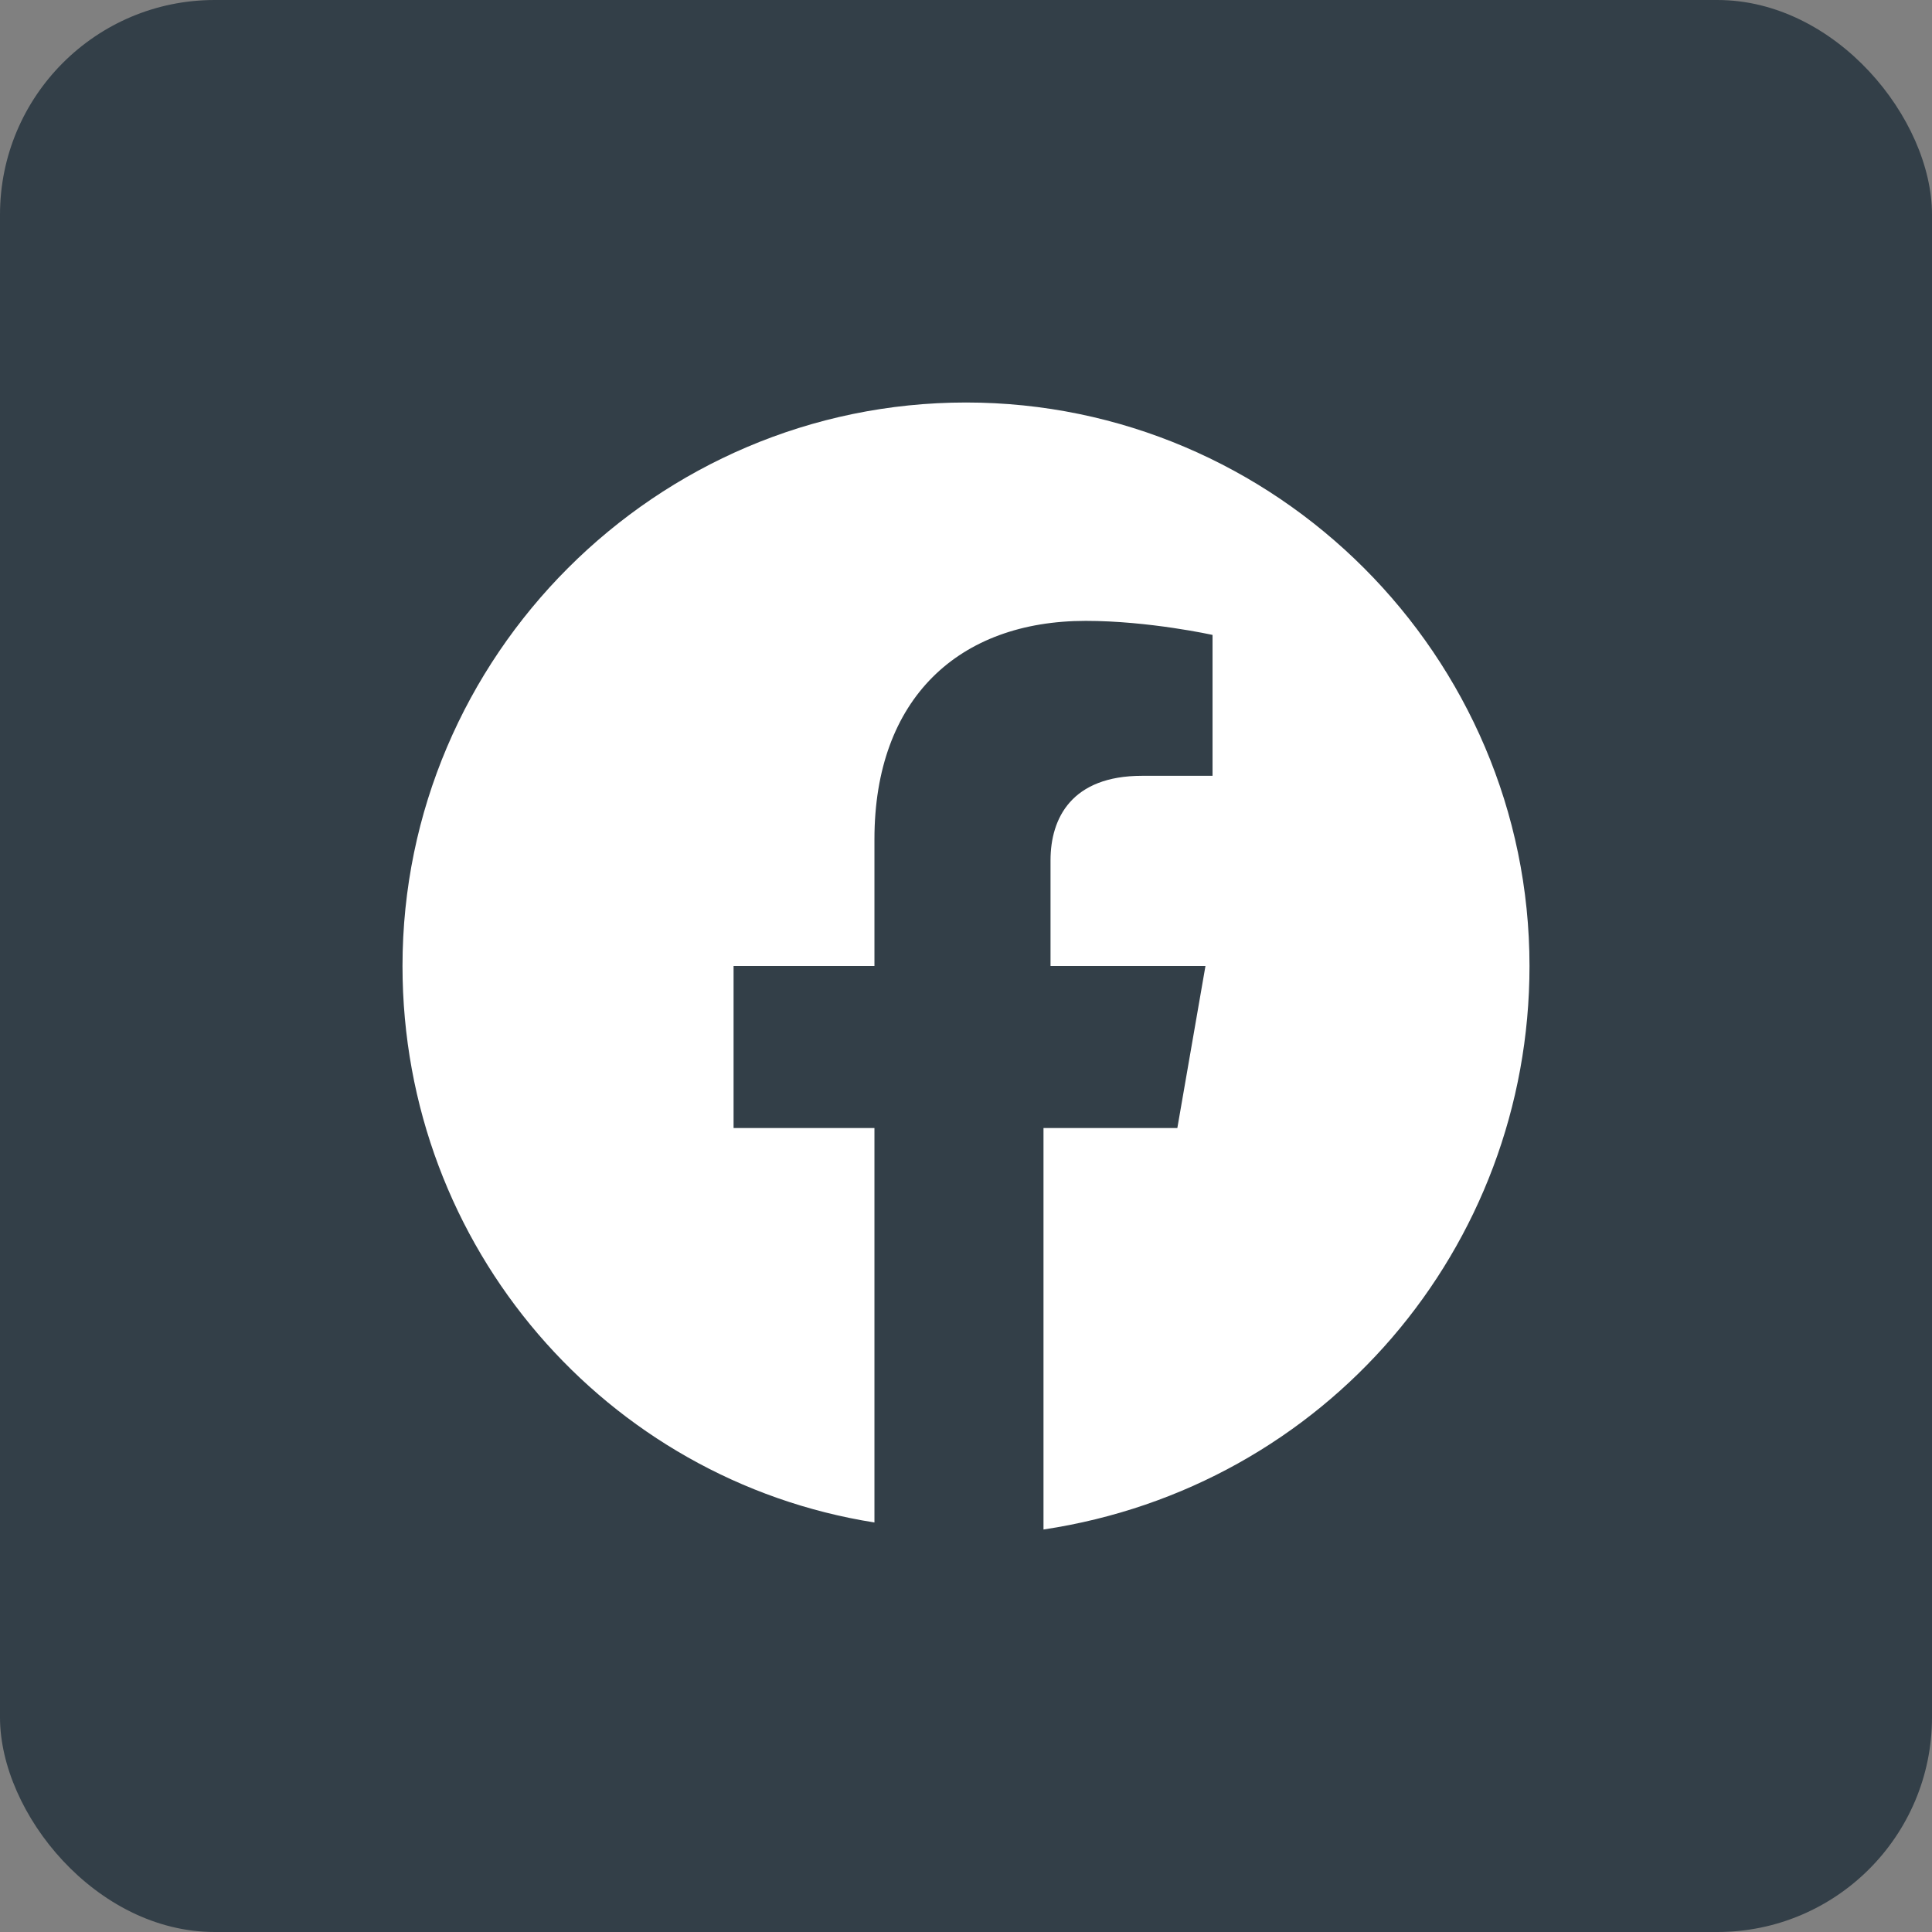
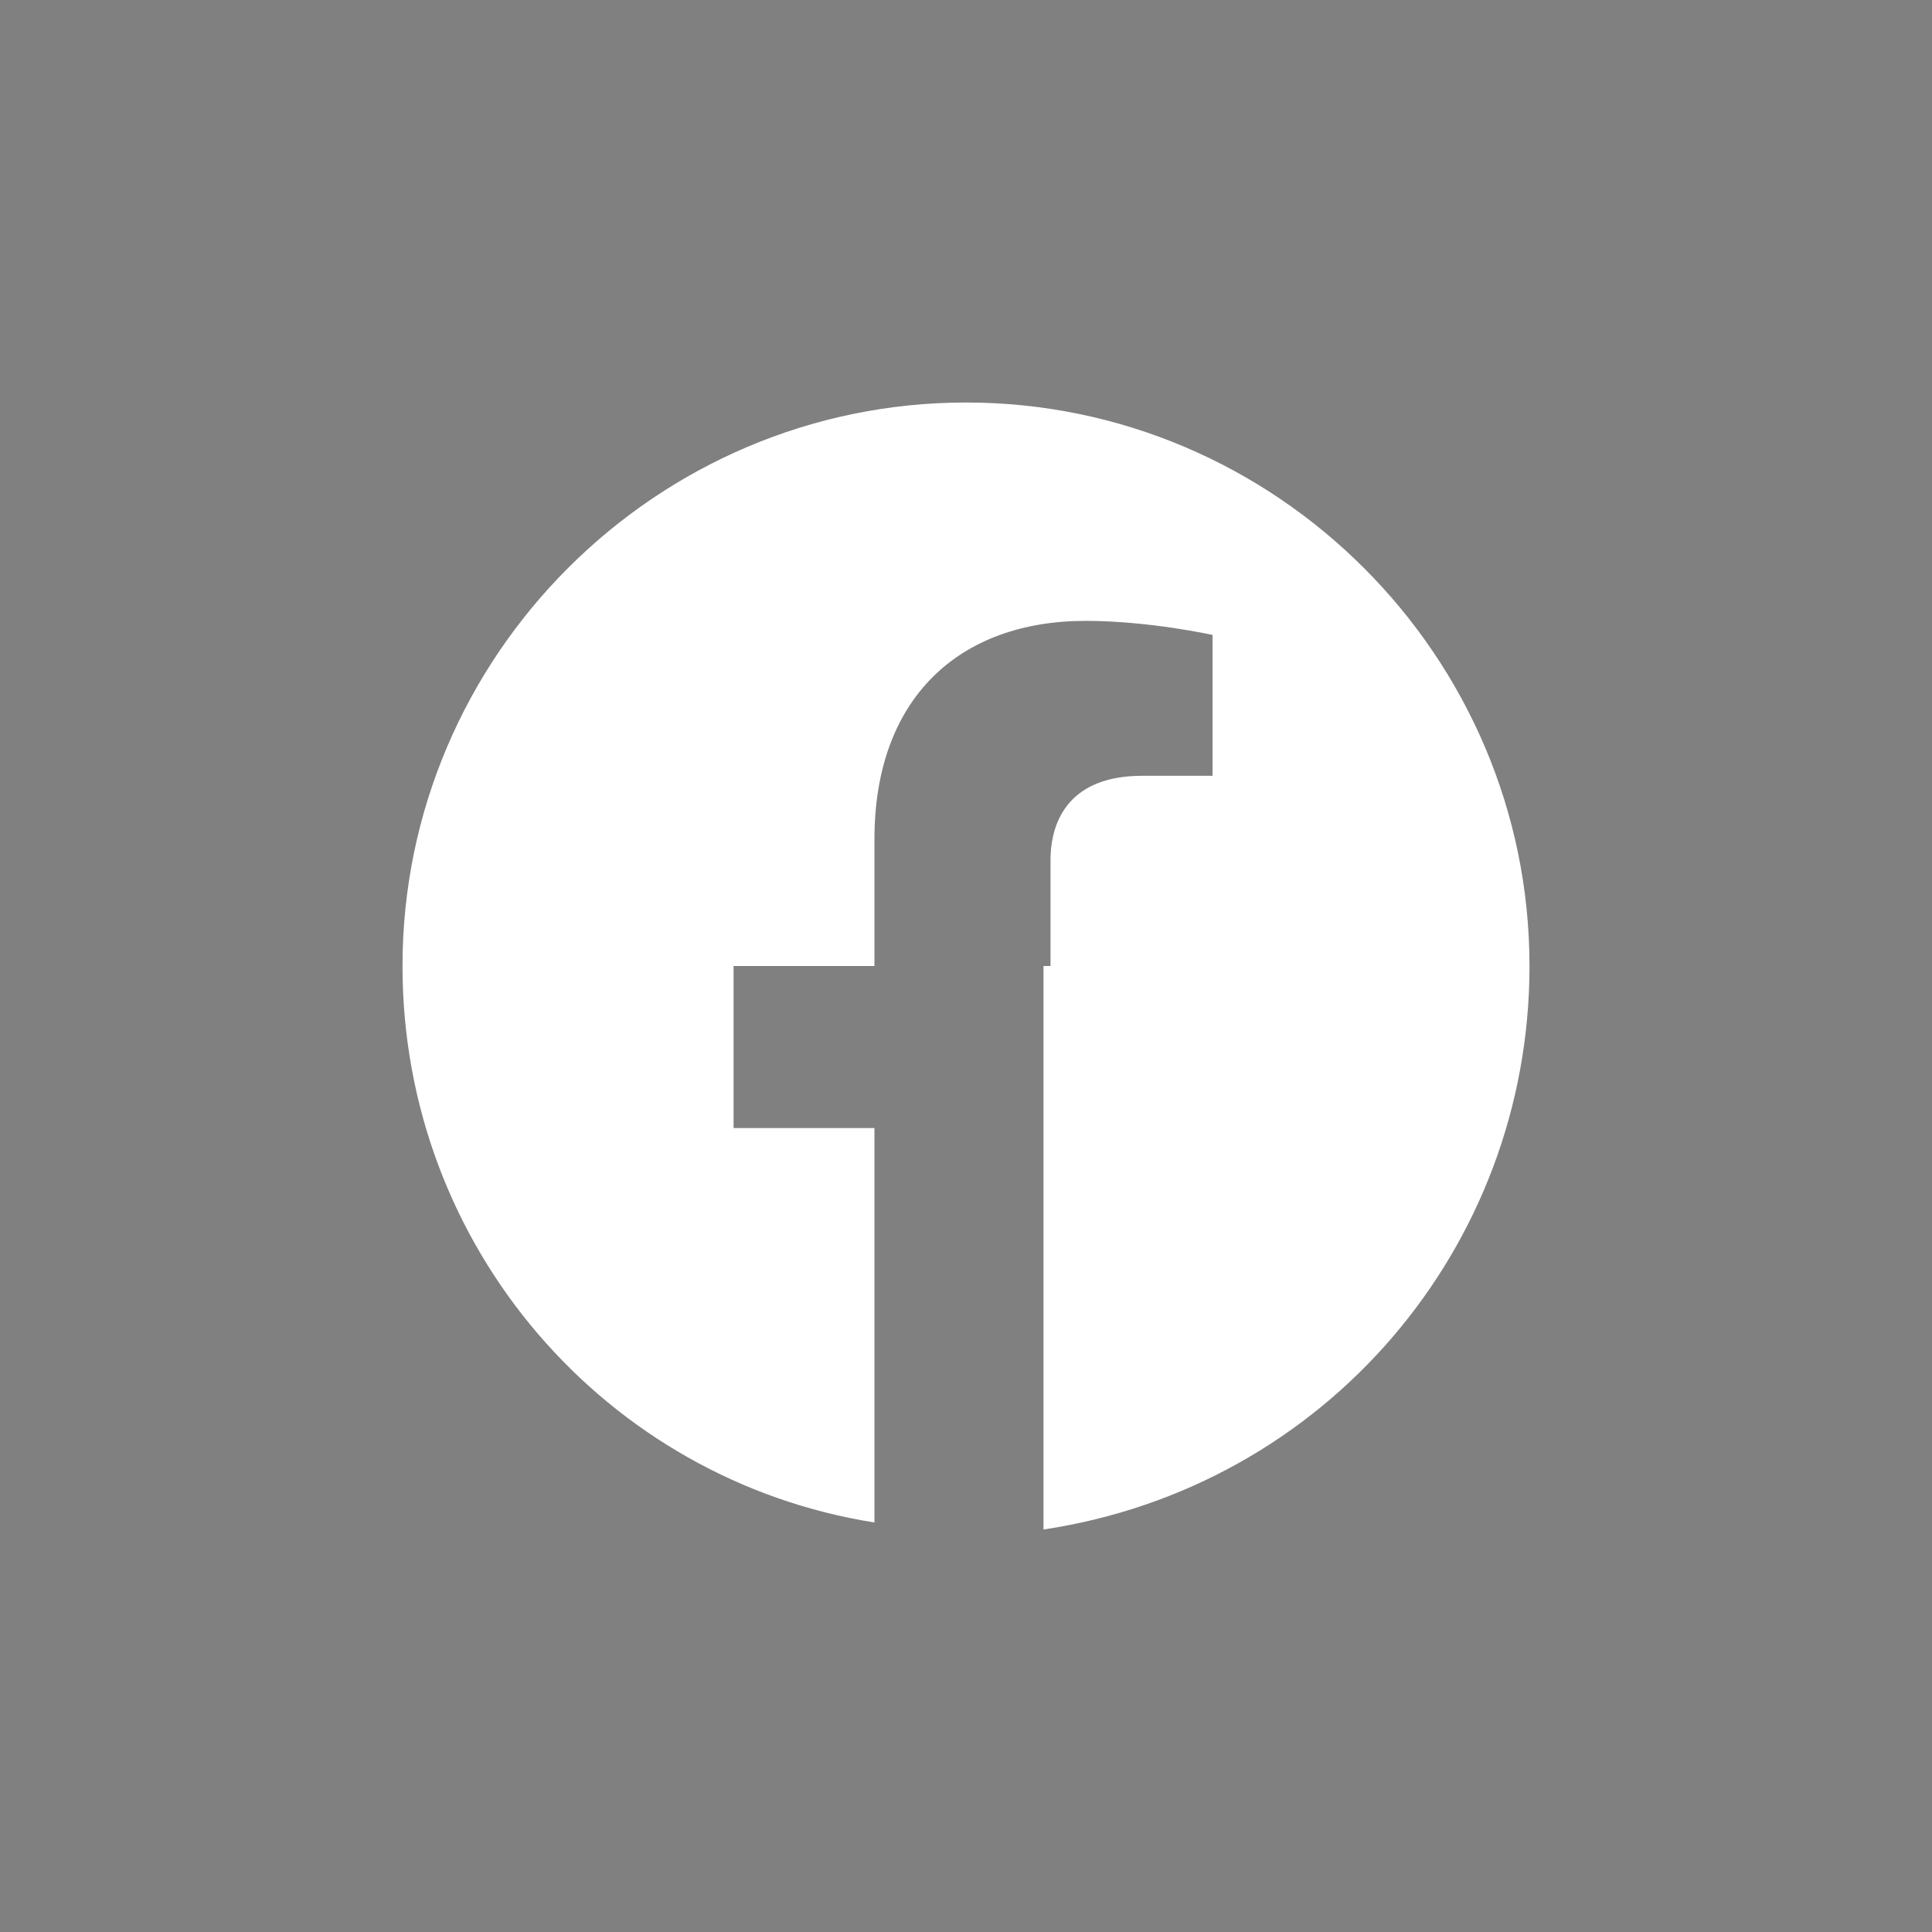
<svg xmlns="http://www.w3.org/2000/svg" width="36" height="36" viewBox="0 0 36 36" fill="none">
  <rect x="0" y="0" width="36" height="36" fill="#808080" stroke="none" />
-   <rect width="36" height="36" rx="4" fill="#333F48" />
-   <path d="M28.5 18C28.5 12.225 23.775 7.5 18 7.5C12.225 7.5 7.5 12.225 7.5 18C7.5 23.25 11.306 27.581 16.294 28.369V21.019H13.669V18H16.294V15.637C16.294 13.012 17.869 11.569 20.231 11.569C21.413 11.569 22.594 11.831 22.594 11.831V14.456H21.281C19.969 14.456 19.575 15.244 19.575 16.031V18H22.462L21.938 21.019H19.444V28.5C24.694 27.712 28.5 23.25 28.5 18Z" fill="white" />
+   <path d="M28.5 18C28.5 12.225 23.775 7.5 18 7.5C12.225 7.5 7.5 12.225 7.5 18C7.5 23.25 11.306 27.581 16.294 28.369V21.019H13.669V18H16.294V15.637C16.294 13.012 17.869 11.569 20.231 11.569C21.413 11.569 22.594 11.831 22.594 11.831V14.456H21.281C19.969 14.456 19.575 15.244 19.575 16.031V18H22.462H19.444V28.5C24.694 27.712 28.5 23.25 28.5 18Z" fill="white" />
</svg>